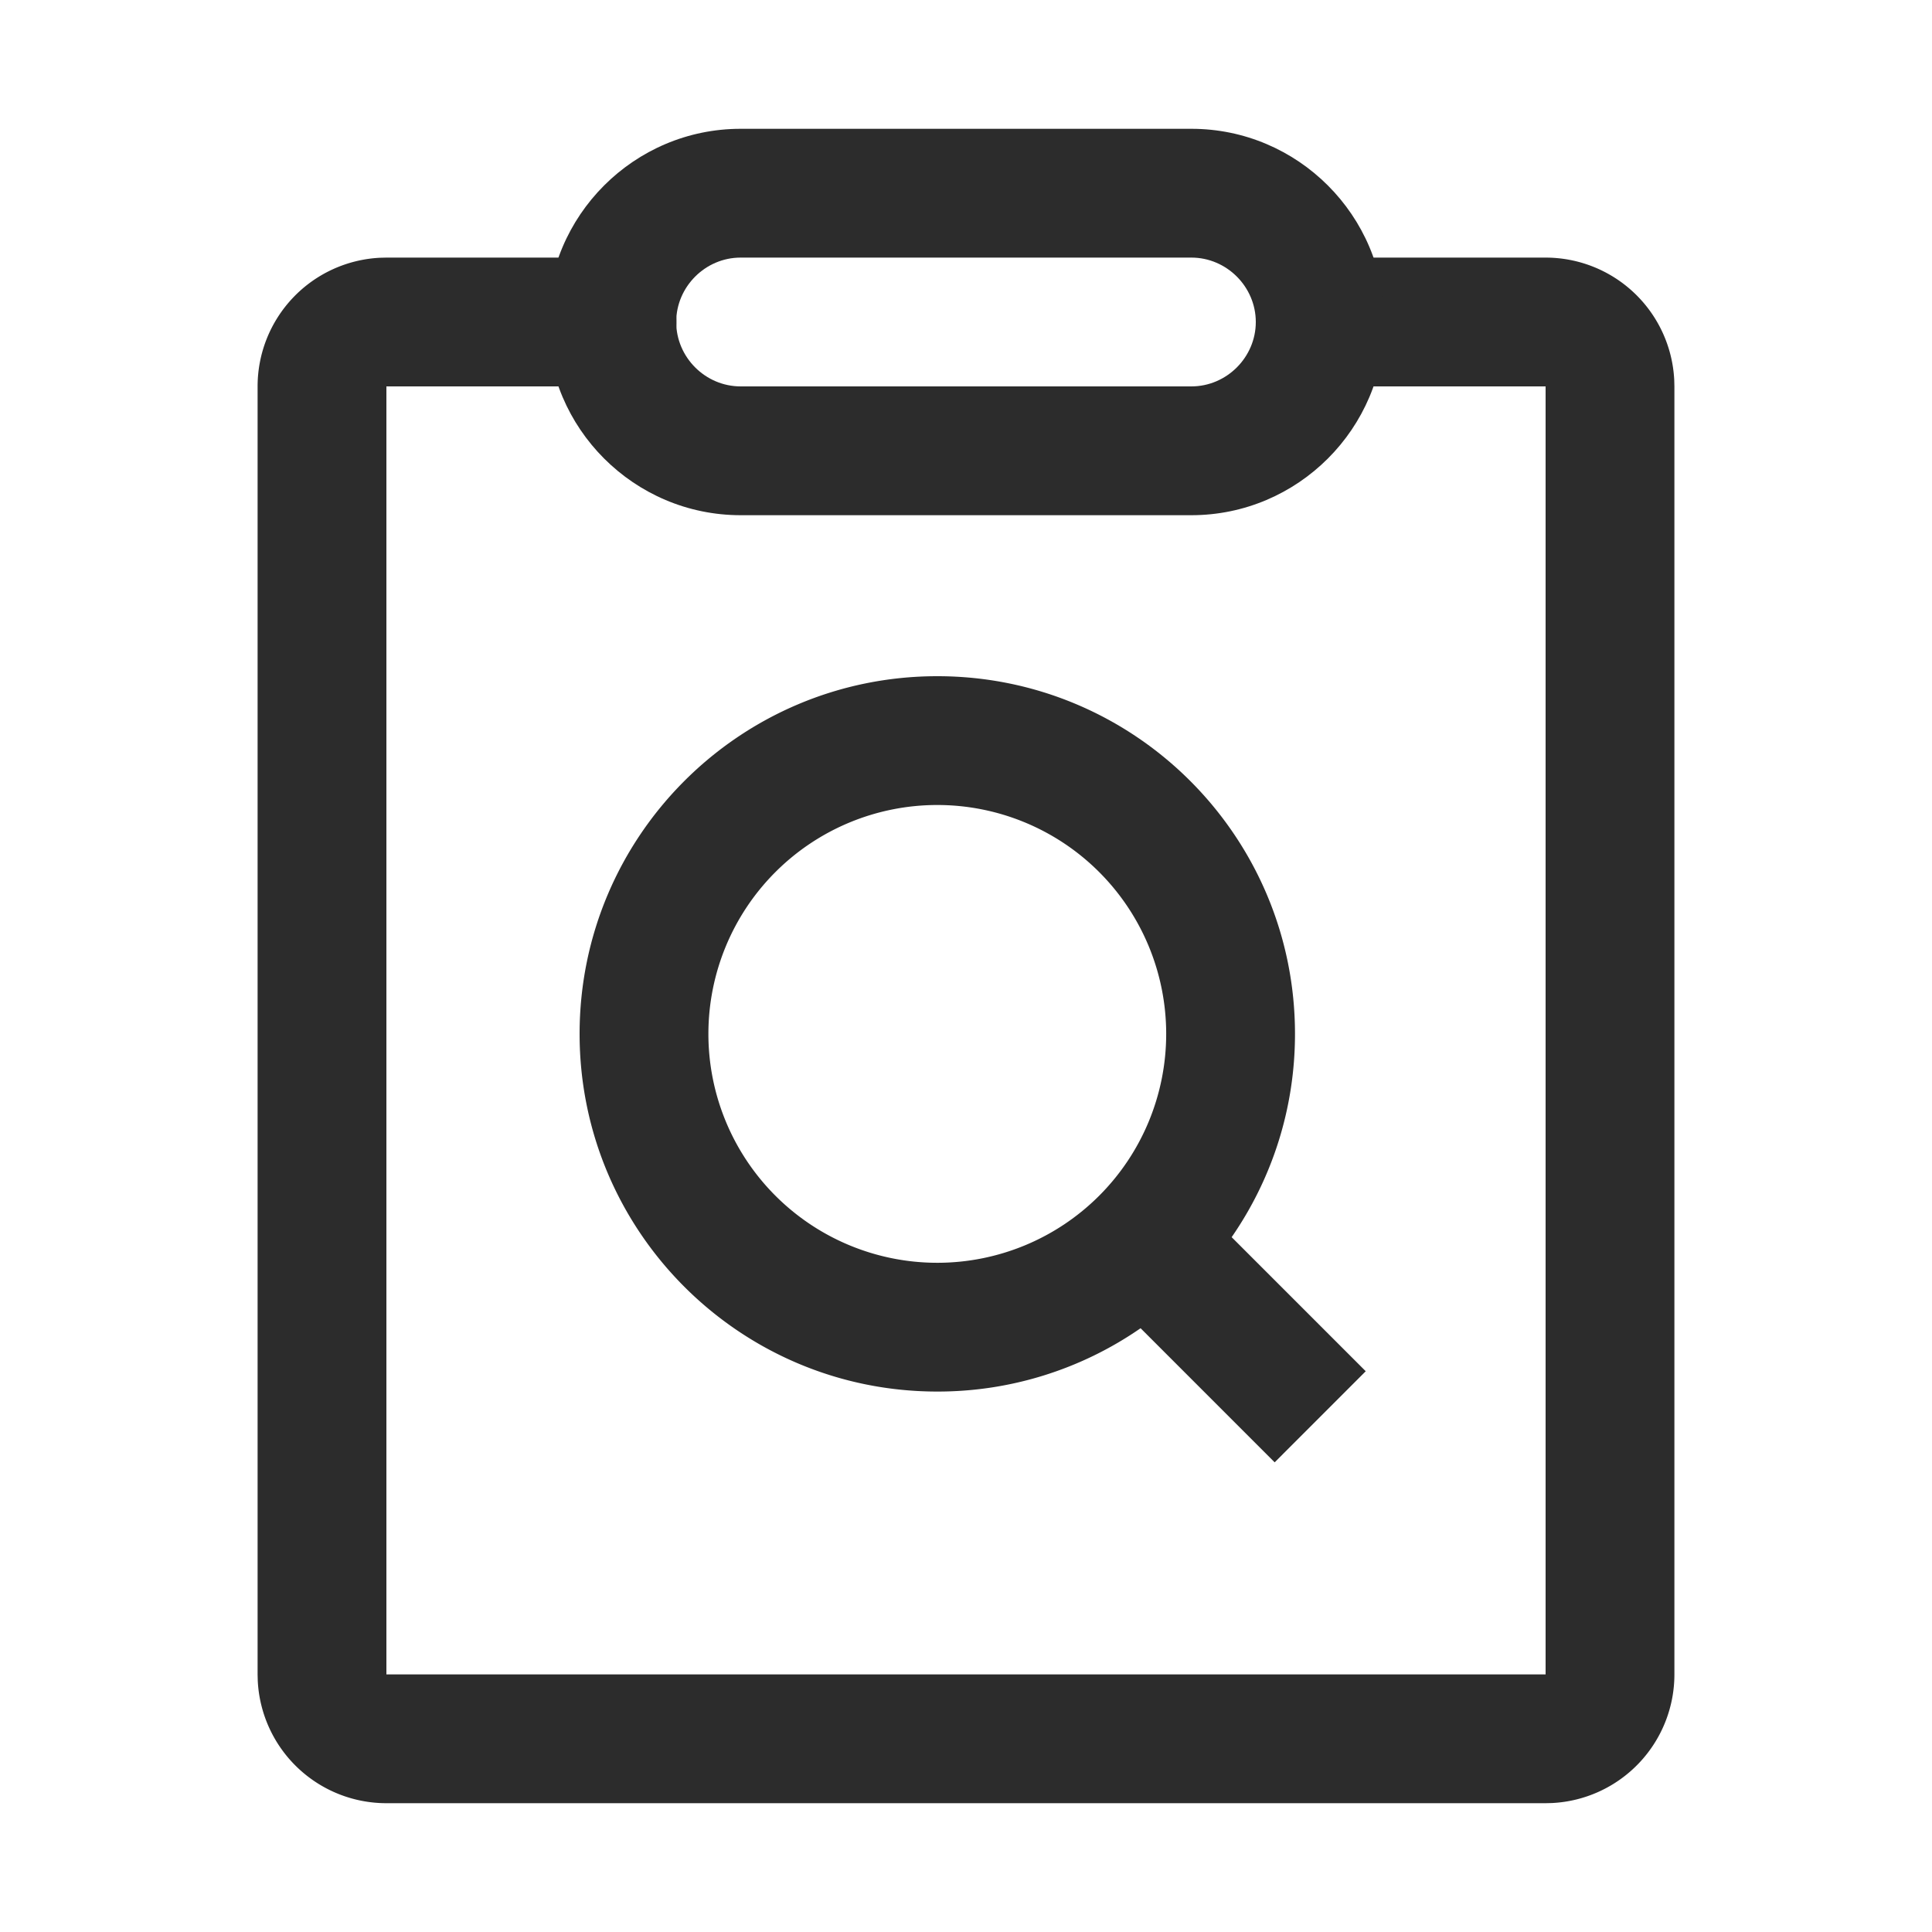
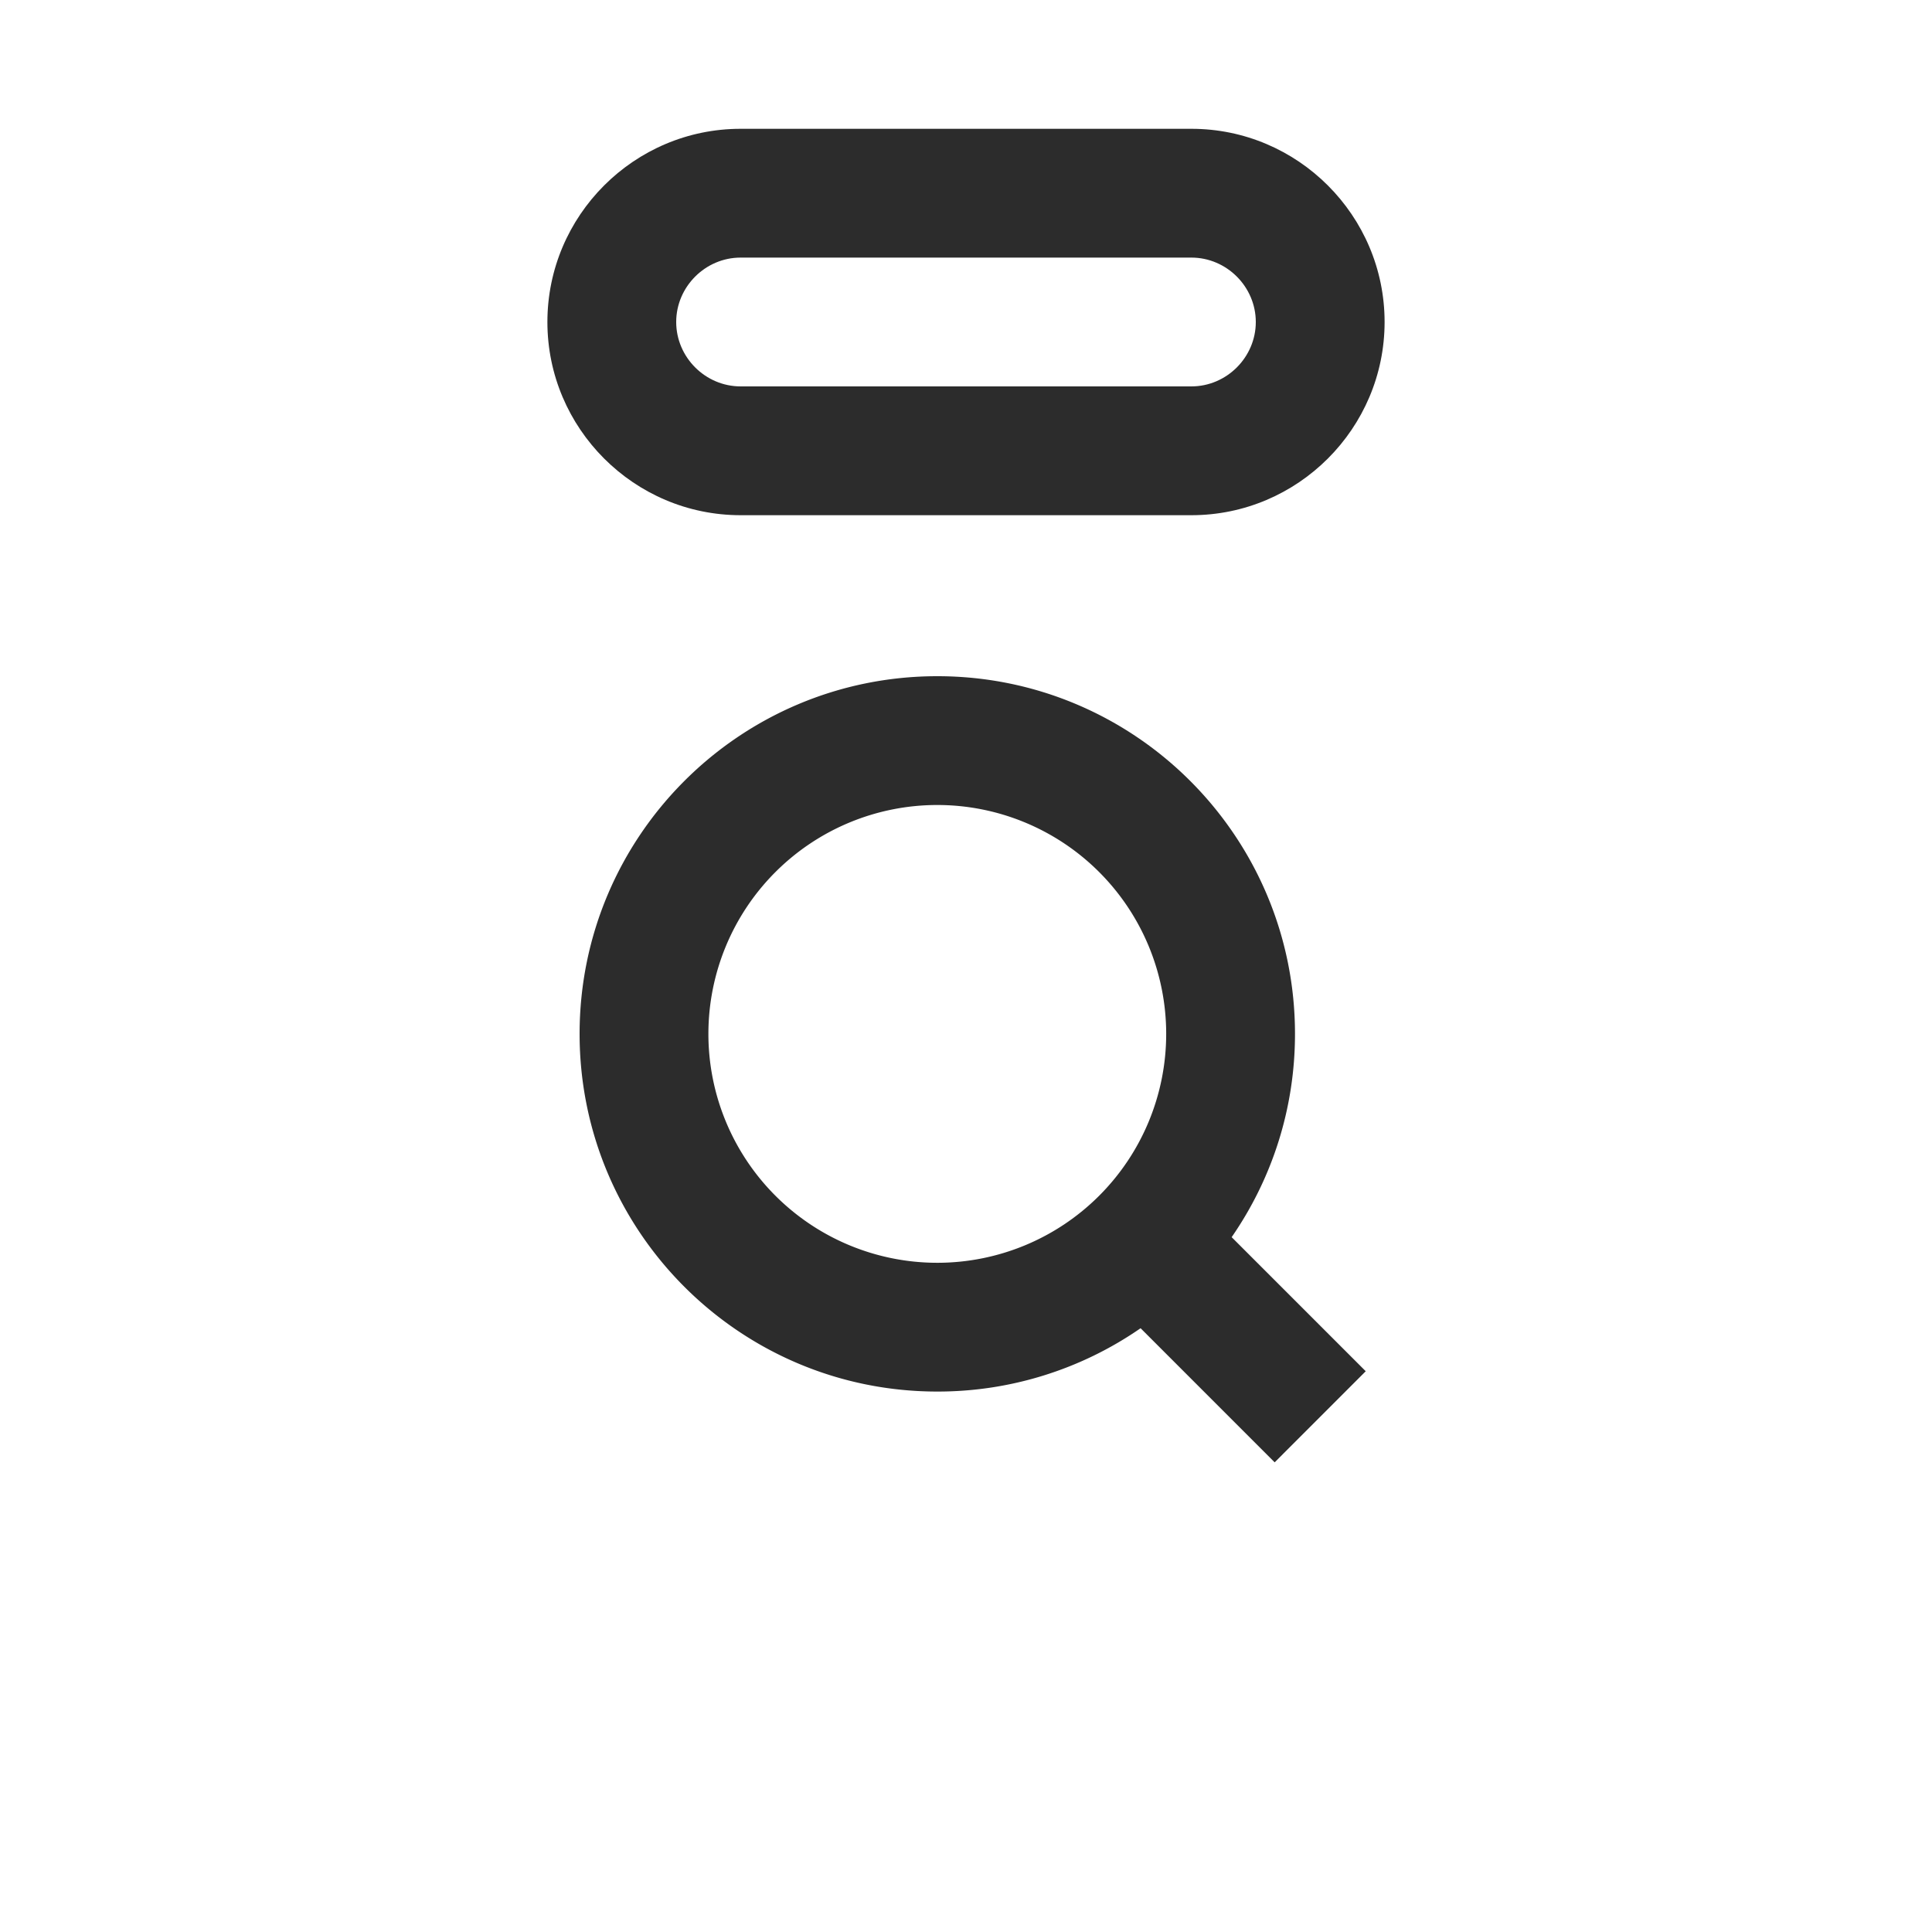
<svg xmlns="http://www.w3.org/2000/svg" t="1687346135761" class="icon" viewBox="0 0 1024 1024" version="1.1" p-id="5436" width="200" height="200">
-   <path d="M324.267 136.533a34.133 34.133 0 0 1 2.56 68.181L324.267 204.8h-119.467v682.667h614.4V204.8h-110.933a34.133 34.133 0 0 1-2.56-68.181L708.267 136.533H819.2a68.267 68.267 0 0 1 68.181 64.853L887.467 204.8v682.667a68.267 68.267 0 0 1-64.853 68.181L819.2 955.733H204.8a68.267 68.267 0 0 1-68.181-64.853L136.533 887.467V204.8a68.267 68.267 0 0 1 64.853-68.181L204.8 136.533h119.467z" fill="#2c2c2c" p-id="5437" />
  <path d="M631.467 68.267H392.533c-56.405 0-102.4 45.995-102.4 102.4s45.995 102.4 102.4 102.4h238.933c56.405 0 102.4-45.995 102.4-102.4s-45.995-102.4-102.4-102.4zM392.533 136.533h238.933c18.688 0 34.133 15.445 34.133 34.133s-15.445 34.133-34.133 34.133H392.533c-18.688 0-34.133-15.445-34.133-34.133s15.445-34.133 34.133-34.133z" fill="#2c2c2c" p-id="5438" />
  <path d="M496.794 358.4c104.704 0 189.577 84.873 189.577 189.577 0 40.021-12.407 77.141-33.57 107.742l71.066 71.066-48.265 48.282-71.066-71.083a188.706 188.706 0 0 1-107.742 33.57C392.09 737.553 307.2 652.681 307.2 547.977 307.2 443.273 392.09 358.4 496.794 358.4z m0 68.267a121.31 121.31 0 1 0-0.017 242.637A121.31 121.31 0 0 0 496.794 426.667z" fill="#2c2c2c" p-id="5439" />
</svg>